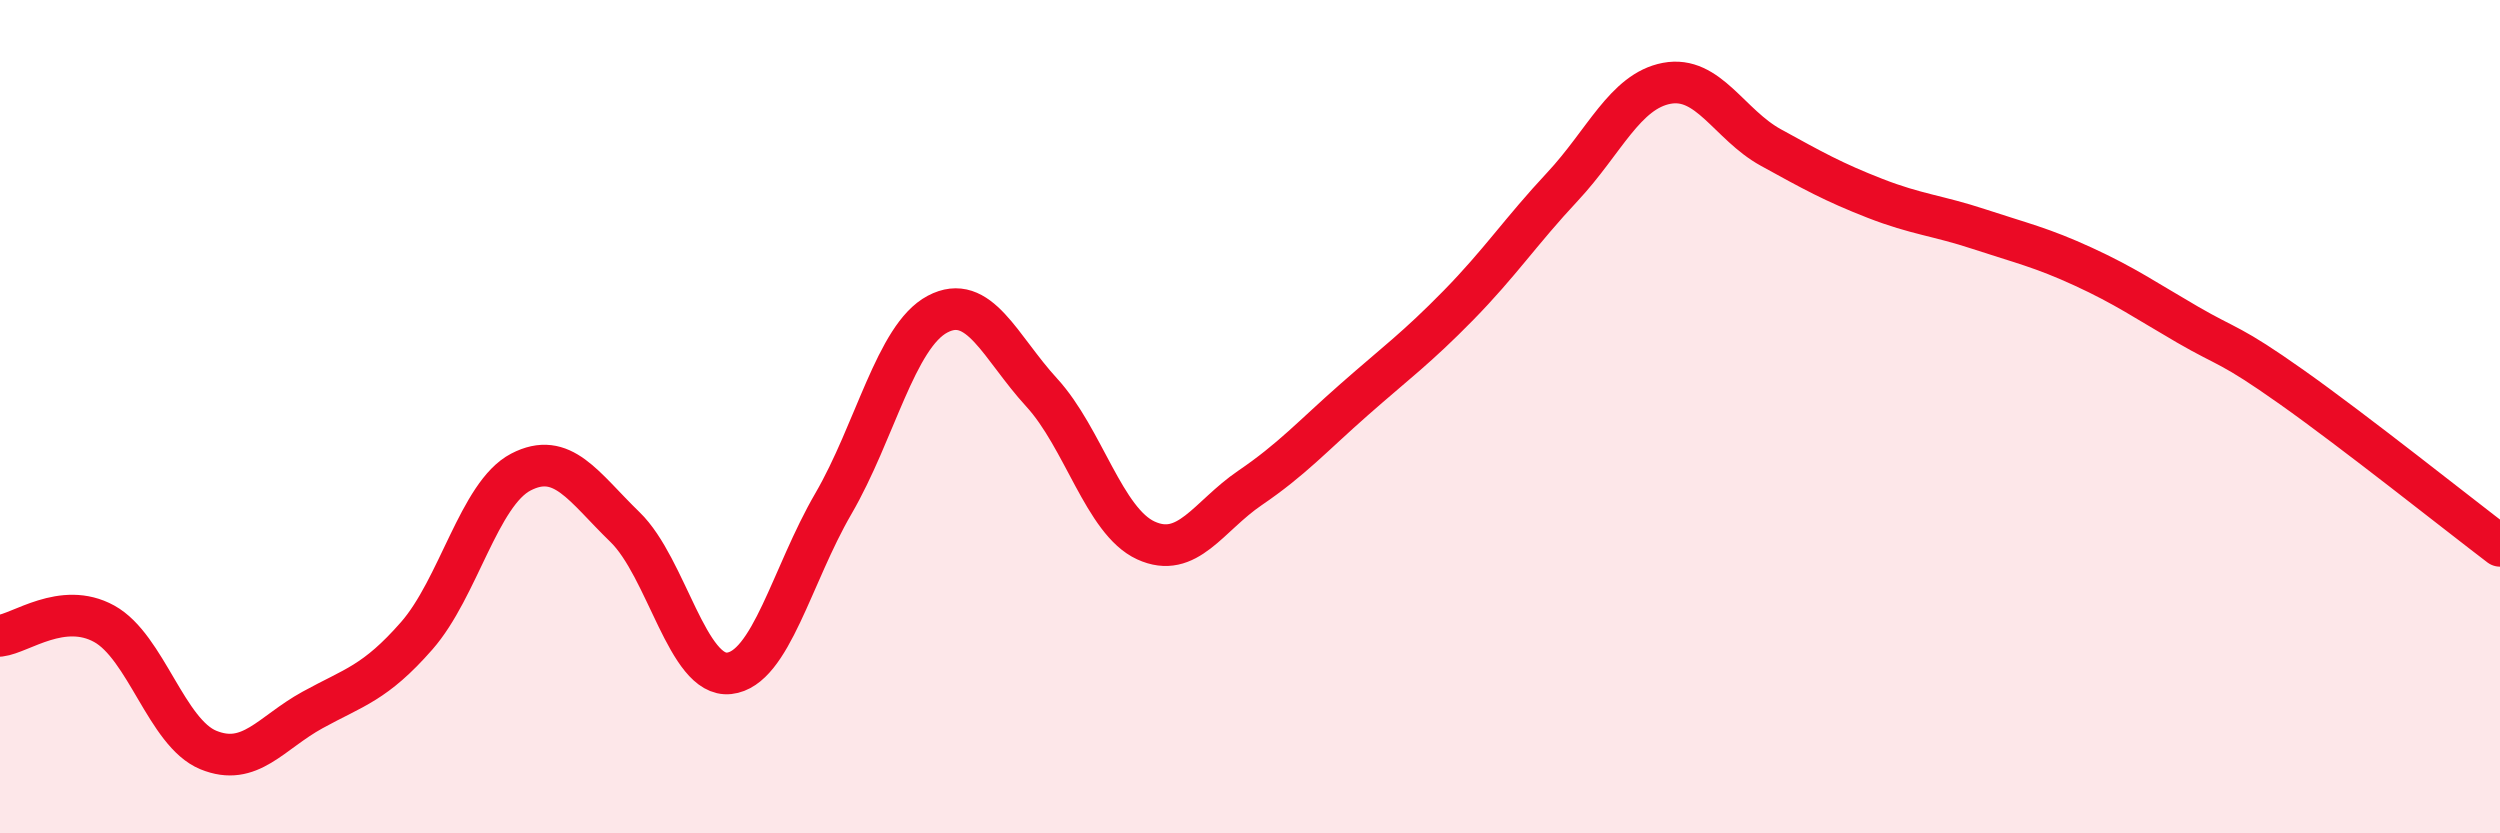
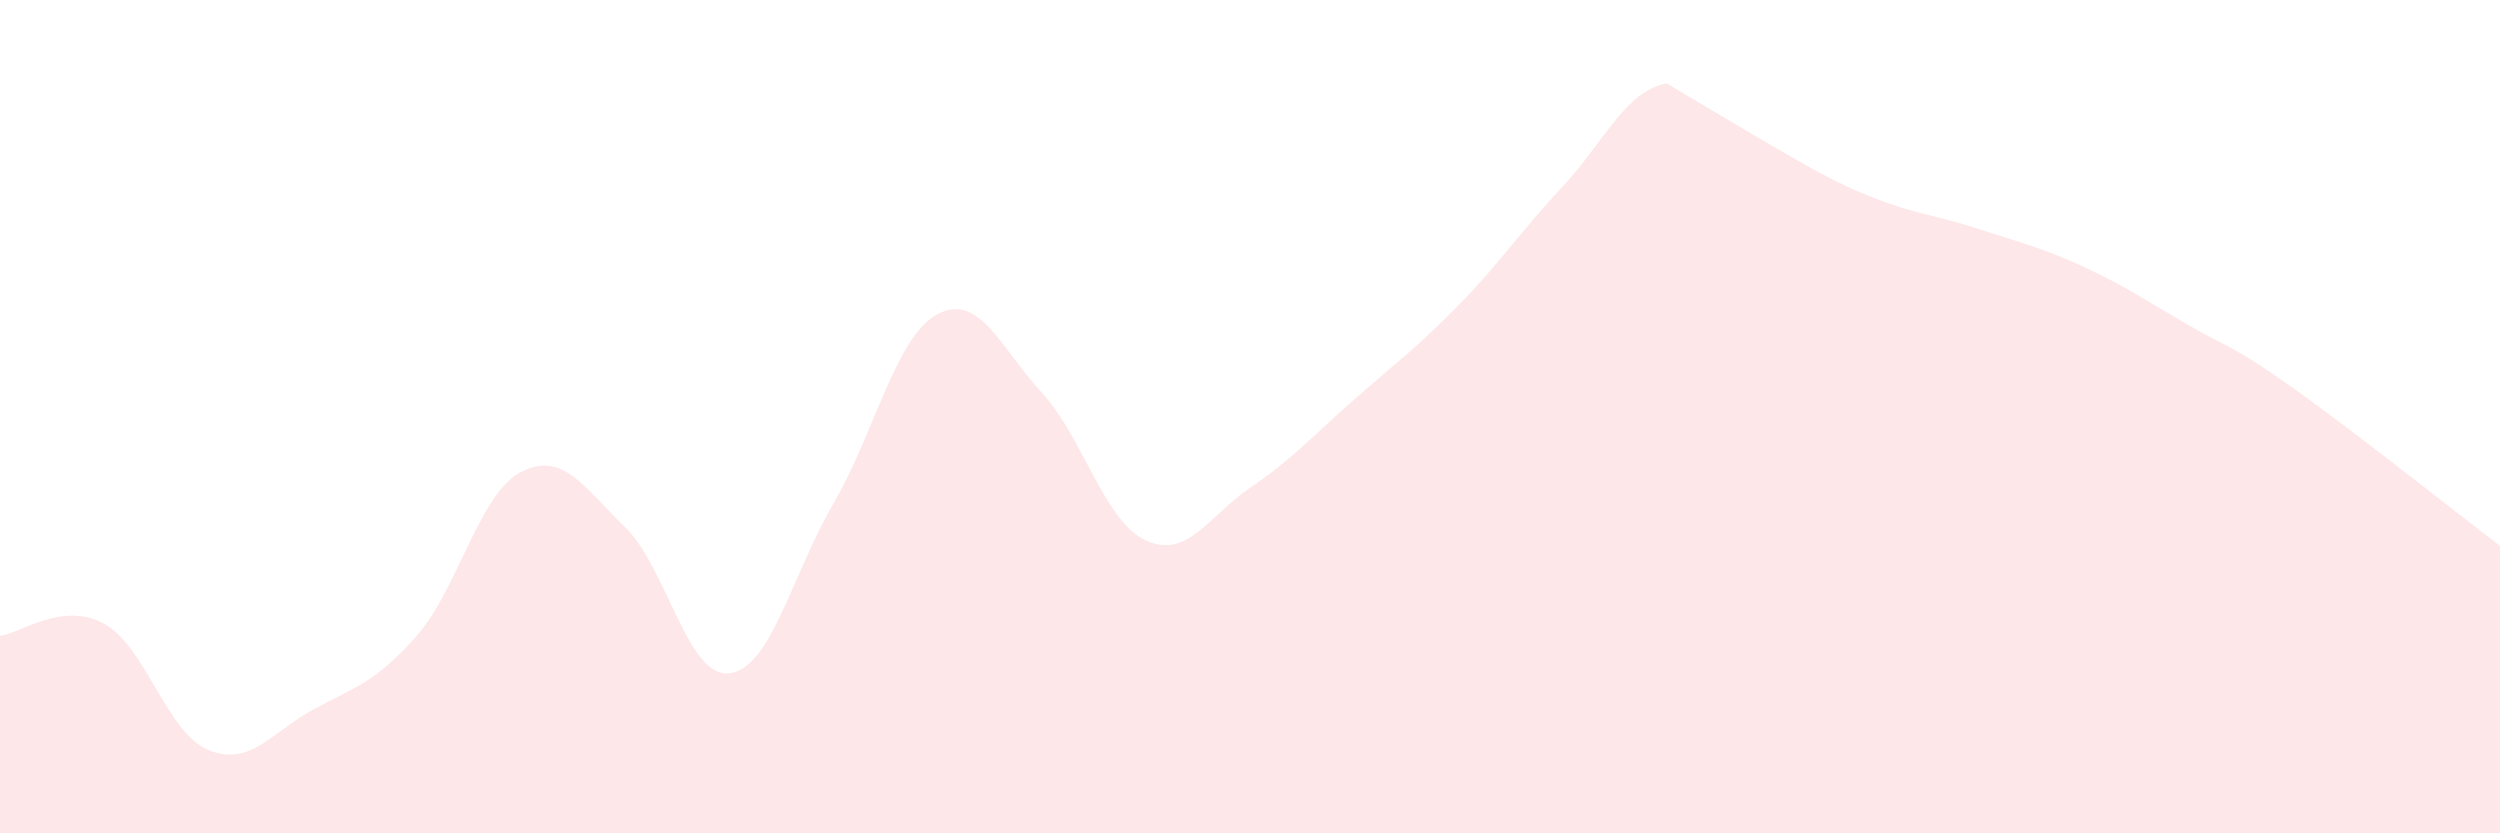
<svg xmlns="http://www.w3.org/2000/svg" width="60" height="20" viewBox="0 0 60 20">
-   <path d="M 0,15.26 C 0.5,15.2 1.5,14.42 2.5,14.97 C 3.5,15.52 4,17.59 5,18 C 6,18.41 6.5,17.59 7.5,17.04 C 8.5,16.49 9,16.4 10,15.26 C 11,14.12 11.5,11.85 12.5,11.33 C 13.5,10.81 14,11.68 15,12.65 C 16,13.62 16.5,16.27 17.5,16.16 C 18.5,16.05 19,13.81 20,12.09 C 21,10.37 21.5,8.07 22.5,7.54 C 23.5,7.01 24,8.33 25,9.42 C 26,10.51 26.5,12.51 27.5,12.97 C 28.5,13.43 29,12.39 30,11.71 C 31,11.03 31.5,10.47 32.5,9.59 C 33.5,8.71 34,8.35 35,7.33 C 36,6.31 36.5,5.55 37.5,4.48 C 38.5,3.41 39,2.19 40,2 C 41,1.81 41.5,2.99 42.5,3.54 C 43.5,4.09 44,4.37 45,4.76 C 46,5.15 46.5,5.17 47.5,5.5 C 48.5,5.83 49,5.94 50,6.4 C 51,6.86 51.5,7.21 52.5,7.79 C 53.5,8.37 53.5,8.23 55,9.29 C 56.5,10.35 59,12.34 60,13.1L60 20L0 20Z" fill="#EB0A25" opacity="0.1" stroke-linecap="round" stroke-linejoin="round" />
-   <path d="M 0,15.26 C 0.5,15.2 1.5,14.42 2.5,14.97 C 3.5,15.52 4,17.59 5,18 C 6,18.41 6.5,17.59 7.5,17.04 C 8.5,16.49 9,16.4 10,15.26 C 11,14.12 11.5,11.85 12.5,11.33 C 13.5,10.81 14,11.68 15,12.65 C 16,13.62 16.5,16.27 17.5,16.16 C 18.5,16.05 19,13.81 20,12.09 C 21,10.37 21.5,8.07 22.5,7.54 C 23.5,7.01 24,8.33 25,9.42 C 26,10.51 26.5,12.51 27.5,12.97 C 28.5,13.43 29,12.39 30,11.71 C 31,11.03 31.5,10.47 32.5,9.59 C 33.5,8.71 34,8.35 35,7.33 C 36,6.31 36.5,5.55 37.5,4.48 C 38.5,3.41 39,2.19 40,2 C 41,1.81 41.5,2.99 42.5,3.54 C 43.5,4.09 44,4.37 45,4.76 C 46,5.15 46.5,5.17 47.5,5.5 C 48.5,5.83 49,5.94 50,6.4 C 51,6.86 51.5,7.21 52.5,7.79 C 53.5,8.37 53.5,8.23 55,9.29 C 56.5,10.35 59,12.34 60,13.1" stroke="#EB0A25" stroke-width="1" fill="none" stroke-linecap="round" stroke-linejoin="round" />
+   <path d="M 0,15.26 C 0.5,15.2 1.5,14.42 2.5,14.97 C 3.5,15.52 4,17.59 5,18 C 6,18.41 6.5,17.59 7.5,17.04 C 8.5,16.49 9,16.4 10,15.26 C 11,14.12 11.5,11.85 12.5,11.33 C 13.5,10.81 14,11.68 15,12.65 C 16,13.62 16.5,16.27 17.5,16.16 C 18.5,16.05 19,13.81 20,12.09 C 21,10.37 21.5,8.07 22.5,7.54 C 23.5,7.01 24,8.33 25,9.42 C 26,10.51 26.5,12.51 27.5,12.97 C 28.5,13.43 29,12.39 30,11.71 C 31,11.03 31.5,10.47 32.5,9.59 C 33.5,8.71 34,8.35 35,7.33 C 36,6.31 36.5,5.55 37.5,4.48 C 38.5,3.41 39,2.19 40,2 C 43.5,4.09 44,4.37 45,4.76 C 46,5.15 46.5,5.17 47.5,5.5 C 48.5,5.83 49,5.94 50,6.4 C 51,6.86 51.5,7.21 52.5,7.79 C 53.5,8.37 53.5,8.23 55,9.29 C 56.5,10.35 59,12.34 60,13.1L60 20L0 20Z" fill="#EB0A25" opacity="0.1" stroke-linecap="round" stroke-linejoin="round" />
</svg>